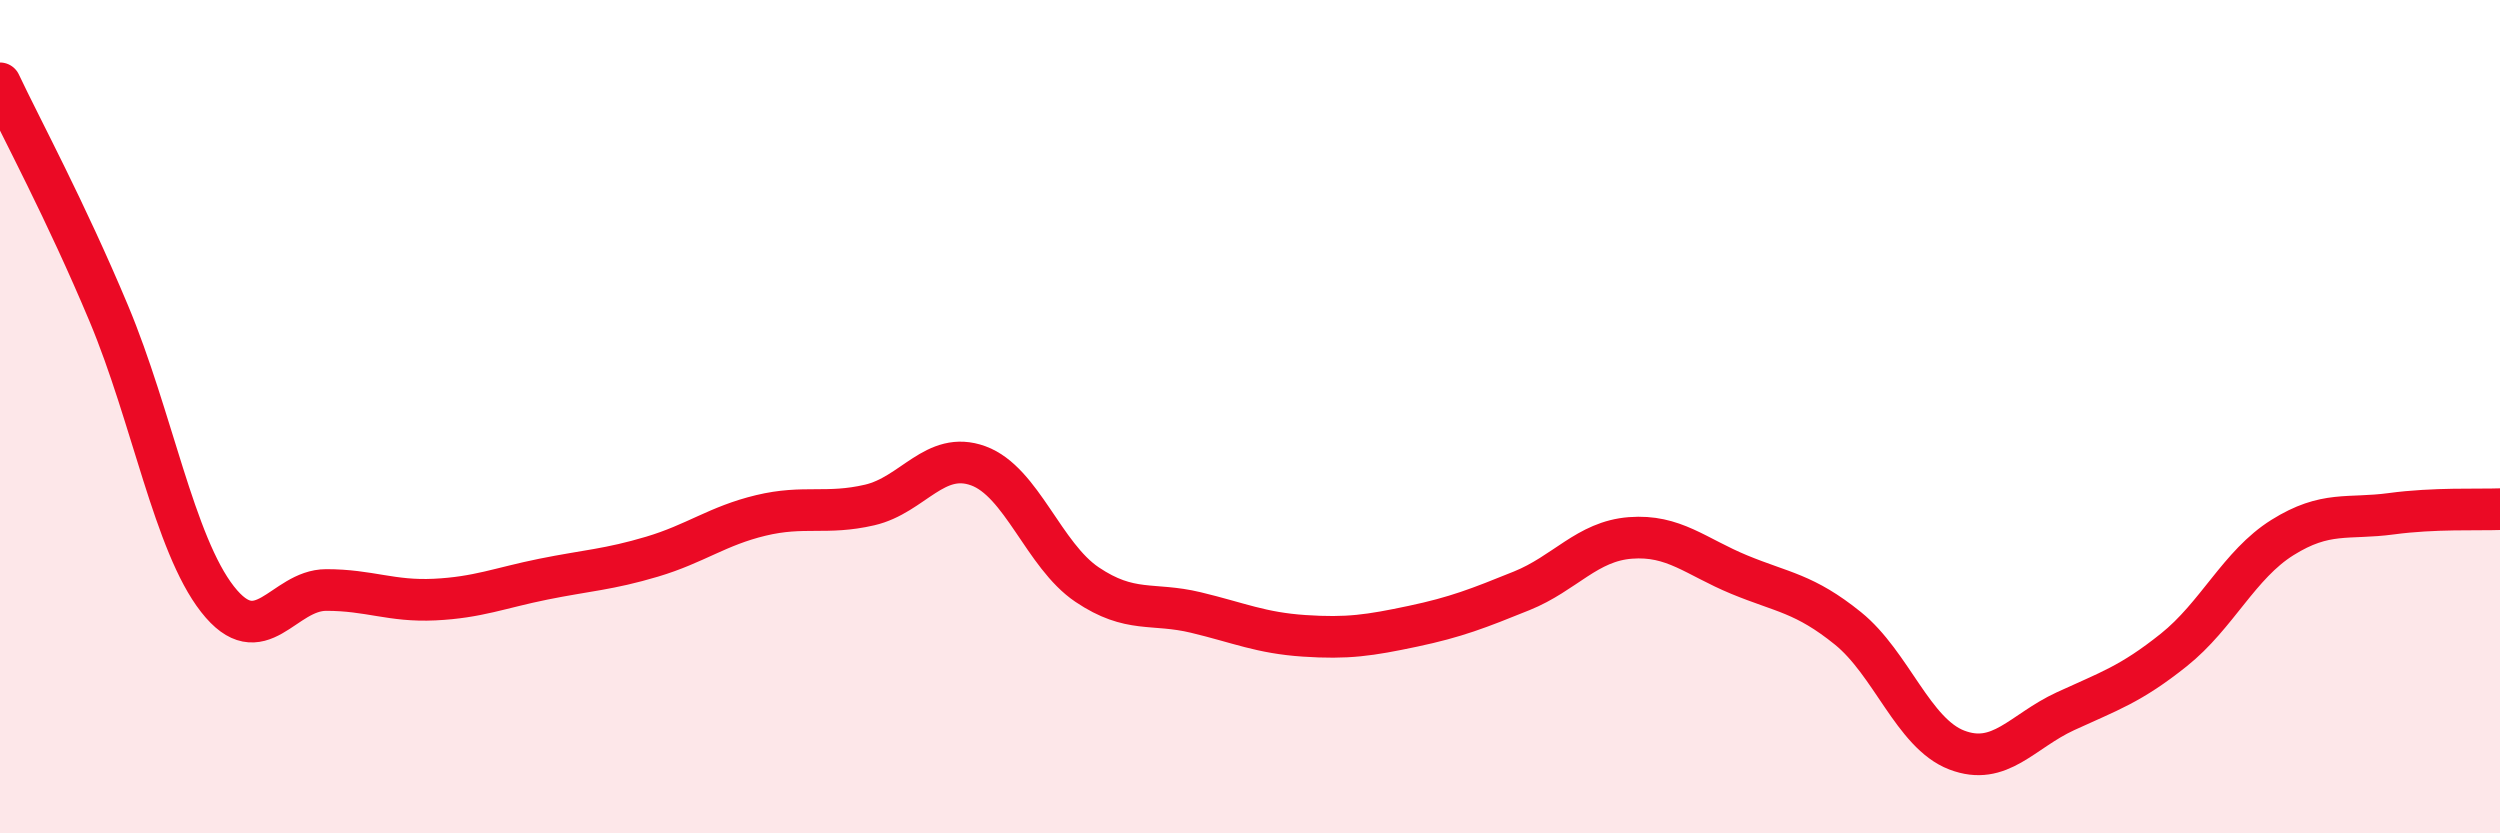
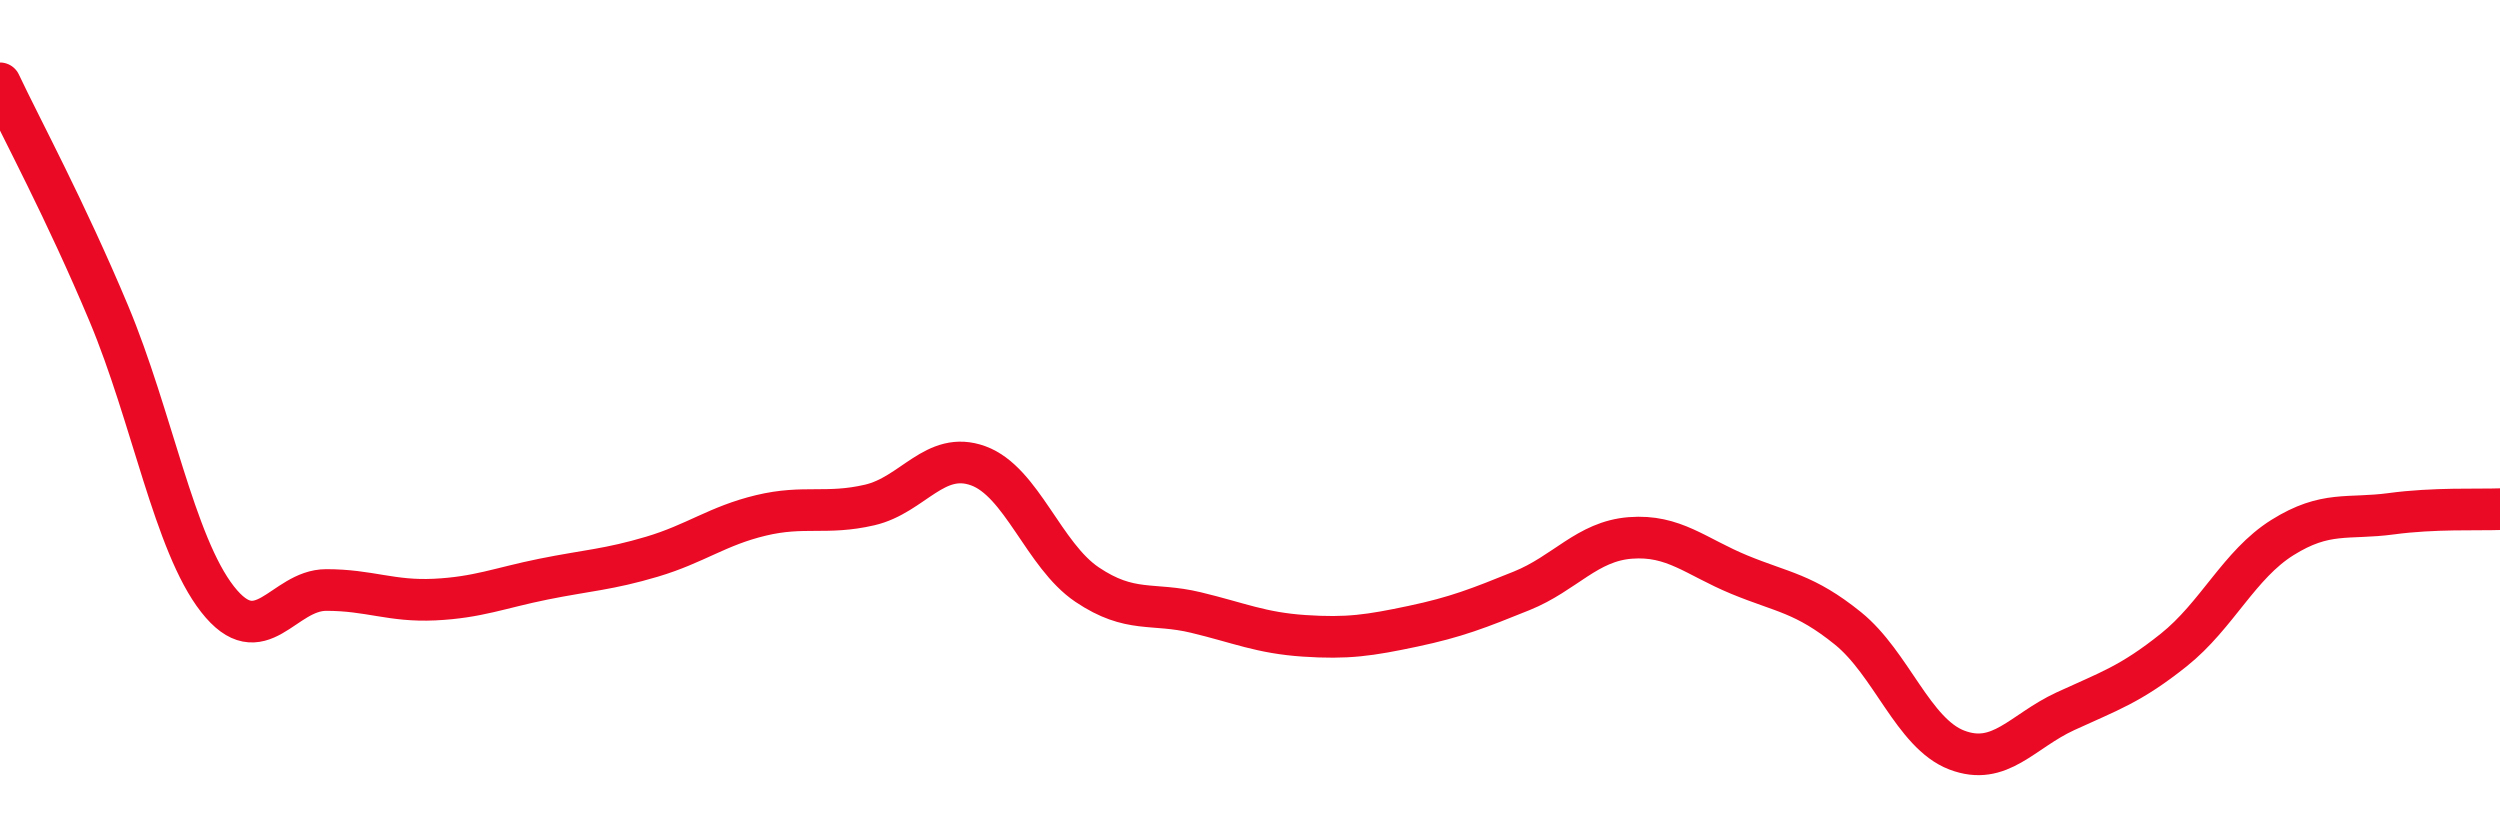
<svg xmlns="http://www.w3.org/2000/svg" width="60" height="20" viewBox="0 0 60 20">
-   <path d="M 0,2 C 0.52,3.1 1.57,5.04 2.61,7.52 C 3.65,10 4.18,13.05 5.22,14.38 C 6.26,15.71 6.79,14.16 7.83,14.16 C 8.87,14.16 9.39,14.44 10.43,14.39 C 11.47,14.34 12,14.11 13.04,13.9 C 14.08,13.69 14.61,13.67 15.65,13.36 C 16.69,13.05 17.22,12.62 18.26,12.37 C 19.3,12.12 19.83,12.36 20.87,12.12 C 21.91,11.88 22.44,10.8 23.48,11.18 C 24.52,11.56 25.05,13.33 26.09,14.03 C 27.13,14.73 27.66,14.45 28.7,14.7 C 29.74,14.95 30.26,15.19 31.3,15.26 C 32.34,15.33 32.87,15.25 33.91,15.03 C 34.95,14.81 35.48,14.6 36.52,14.18 C 37.56,13.76 38.09,12.99 39.13,12.91 C 40.17,12.83 40.7,13.36 41.74,13.79 C 42.78,14.22 43.31,14.24 44.35,15.08 C 45.39,15.92 45.92,17.6 46.96,18 C 48,18.4 48.53,17.55 49.57,17.07 C 50.61,16.59 51.13,16.43 52.17,15.6 C 53.21,14.77 53.74,13.55 54.78,12.9 C 55.82,12.25 56.35,12.47 57.39,12.33 C 58.43,12.19 59.48,12.24 60,12.22L60 20L0 20Z" fill="#EB0A25" opacity="0.1" stroke-linecap="round" stroke-linejoin="round" />
  <path d="M 0,2 C 0.52,3.1 1.57,5.04 2.61,7.52 C 3.65,10 4.18,13.05 5.22,14.38 C 6.26,15.71 6.79,14.16 7.83,14.16 C 8.87,14.16 9.39,14.44 10.43,14.39 C 11.47,14.34 12,14.11 13.04,13.9 C 14.08,13.69 14.61,13.67 15.65,13.36 C 16.69,13.05 17.22,12.62 18.26,12.37 C 19.3,12.12 19.83,12.36 20.87,12.12 C 21.91,11.88 22.44,10.8 23.48,11.18 C 24.52,11.56 25.05,13.33 26.09,14.03 C 27.13,14.73 27.66,14.45 28.7,14.7 C 29.74,14.95 30.26,15.19 31.3,15.26 C 32.34,15.33 32.87,15.25 33.91,15.03 C 34.95,14.81 35.48,14.6 36.52,14.18 C 37.56,13.76 38.09,12.99 39.13,12.91 C 40.17,12.83 40.7,13.36 41.74,13.79 C 42.78,14.22 43.31,14.24 44.35,15.08 C 45.39,15.92 45.92,17.6 46.96,18 C 48,18.4 48.53,17.55 49.57,17.07 C 50.61,16.59 51.13,16.43 52.17,15.6 C 53.21,14.77 53.74,13.55 54.78,12.9 C 55.82,12.25 56.35,12.47 57.39,12.33 C 58.43,12.19 59.48,12.24 60,12.22" stroke="#EB0A25" stroke-width="1" fill="none" stroke-linecap="round" stroke-linejoin="round" />
</svg>